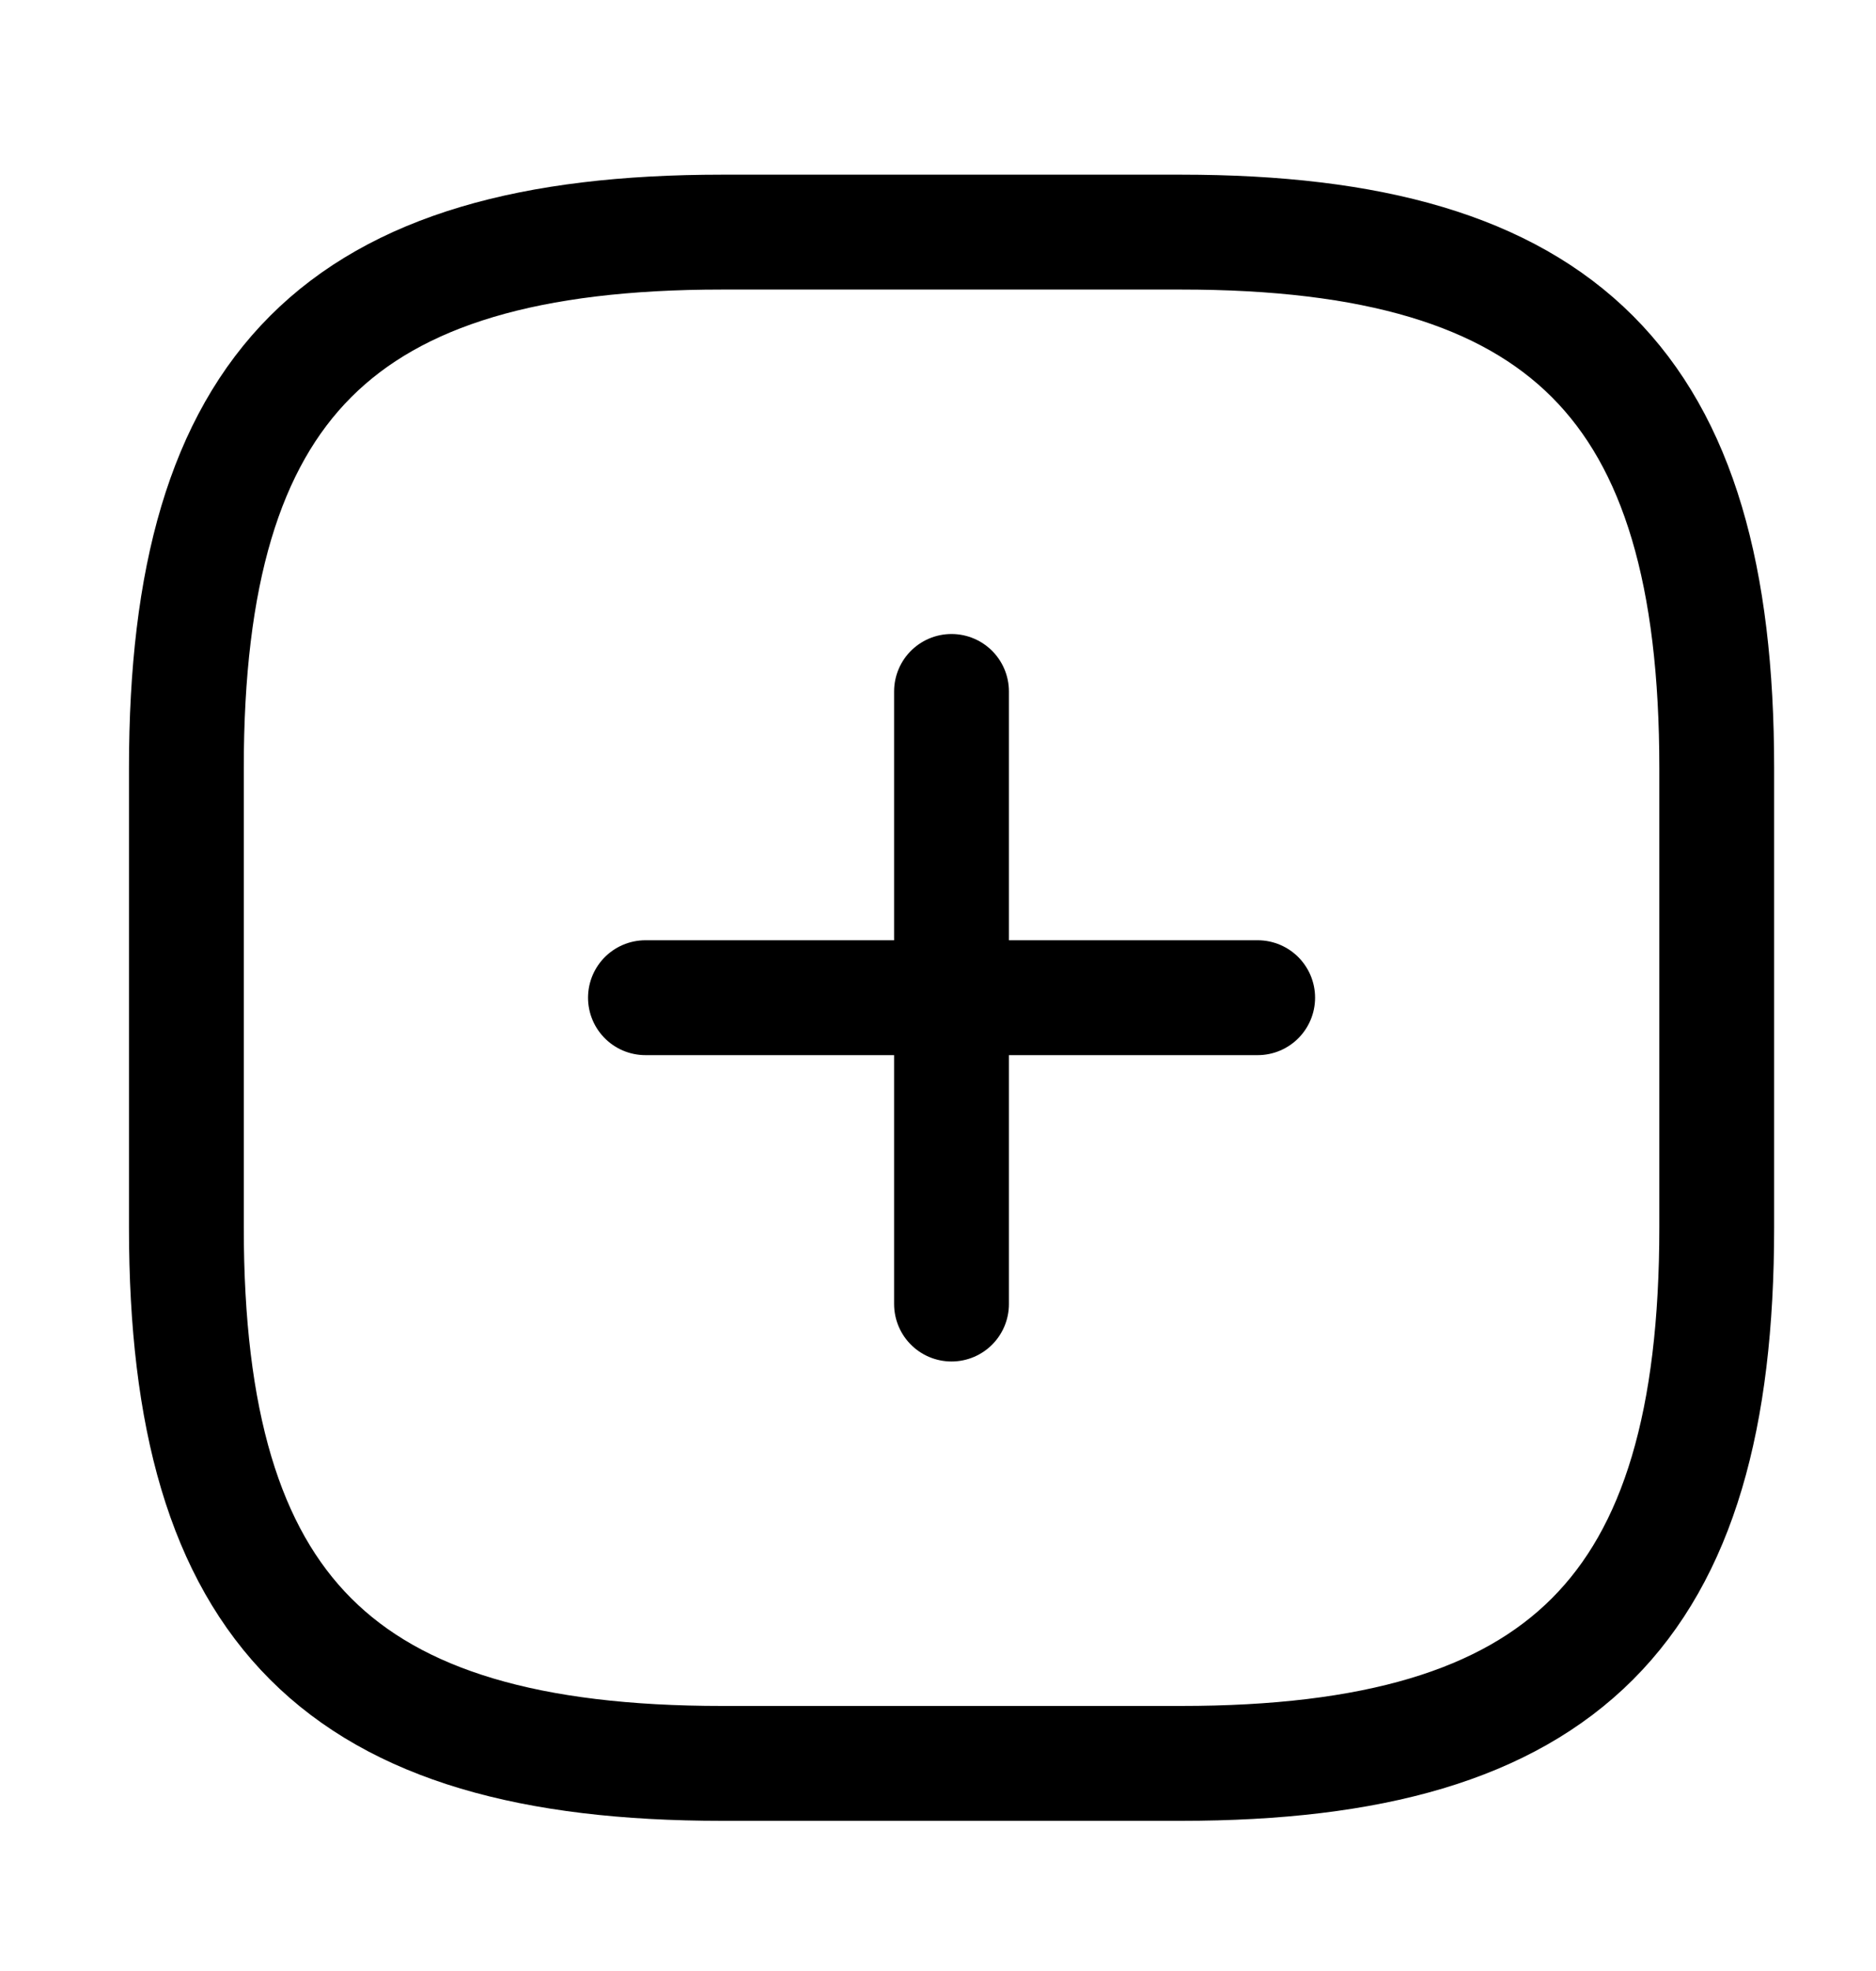
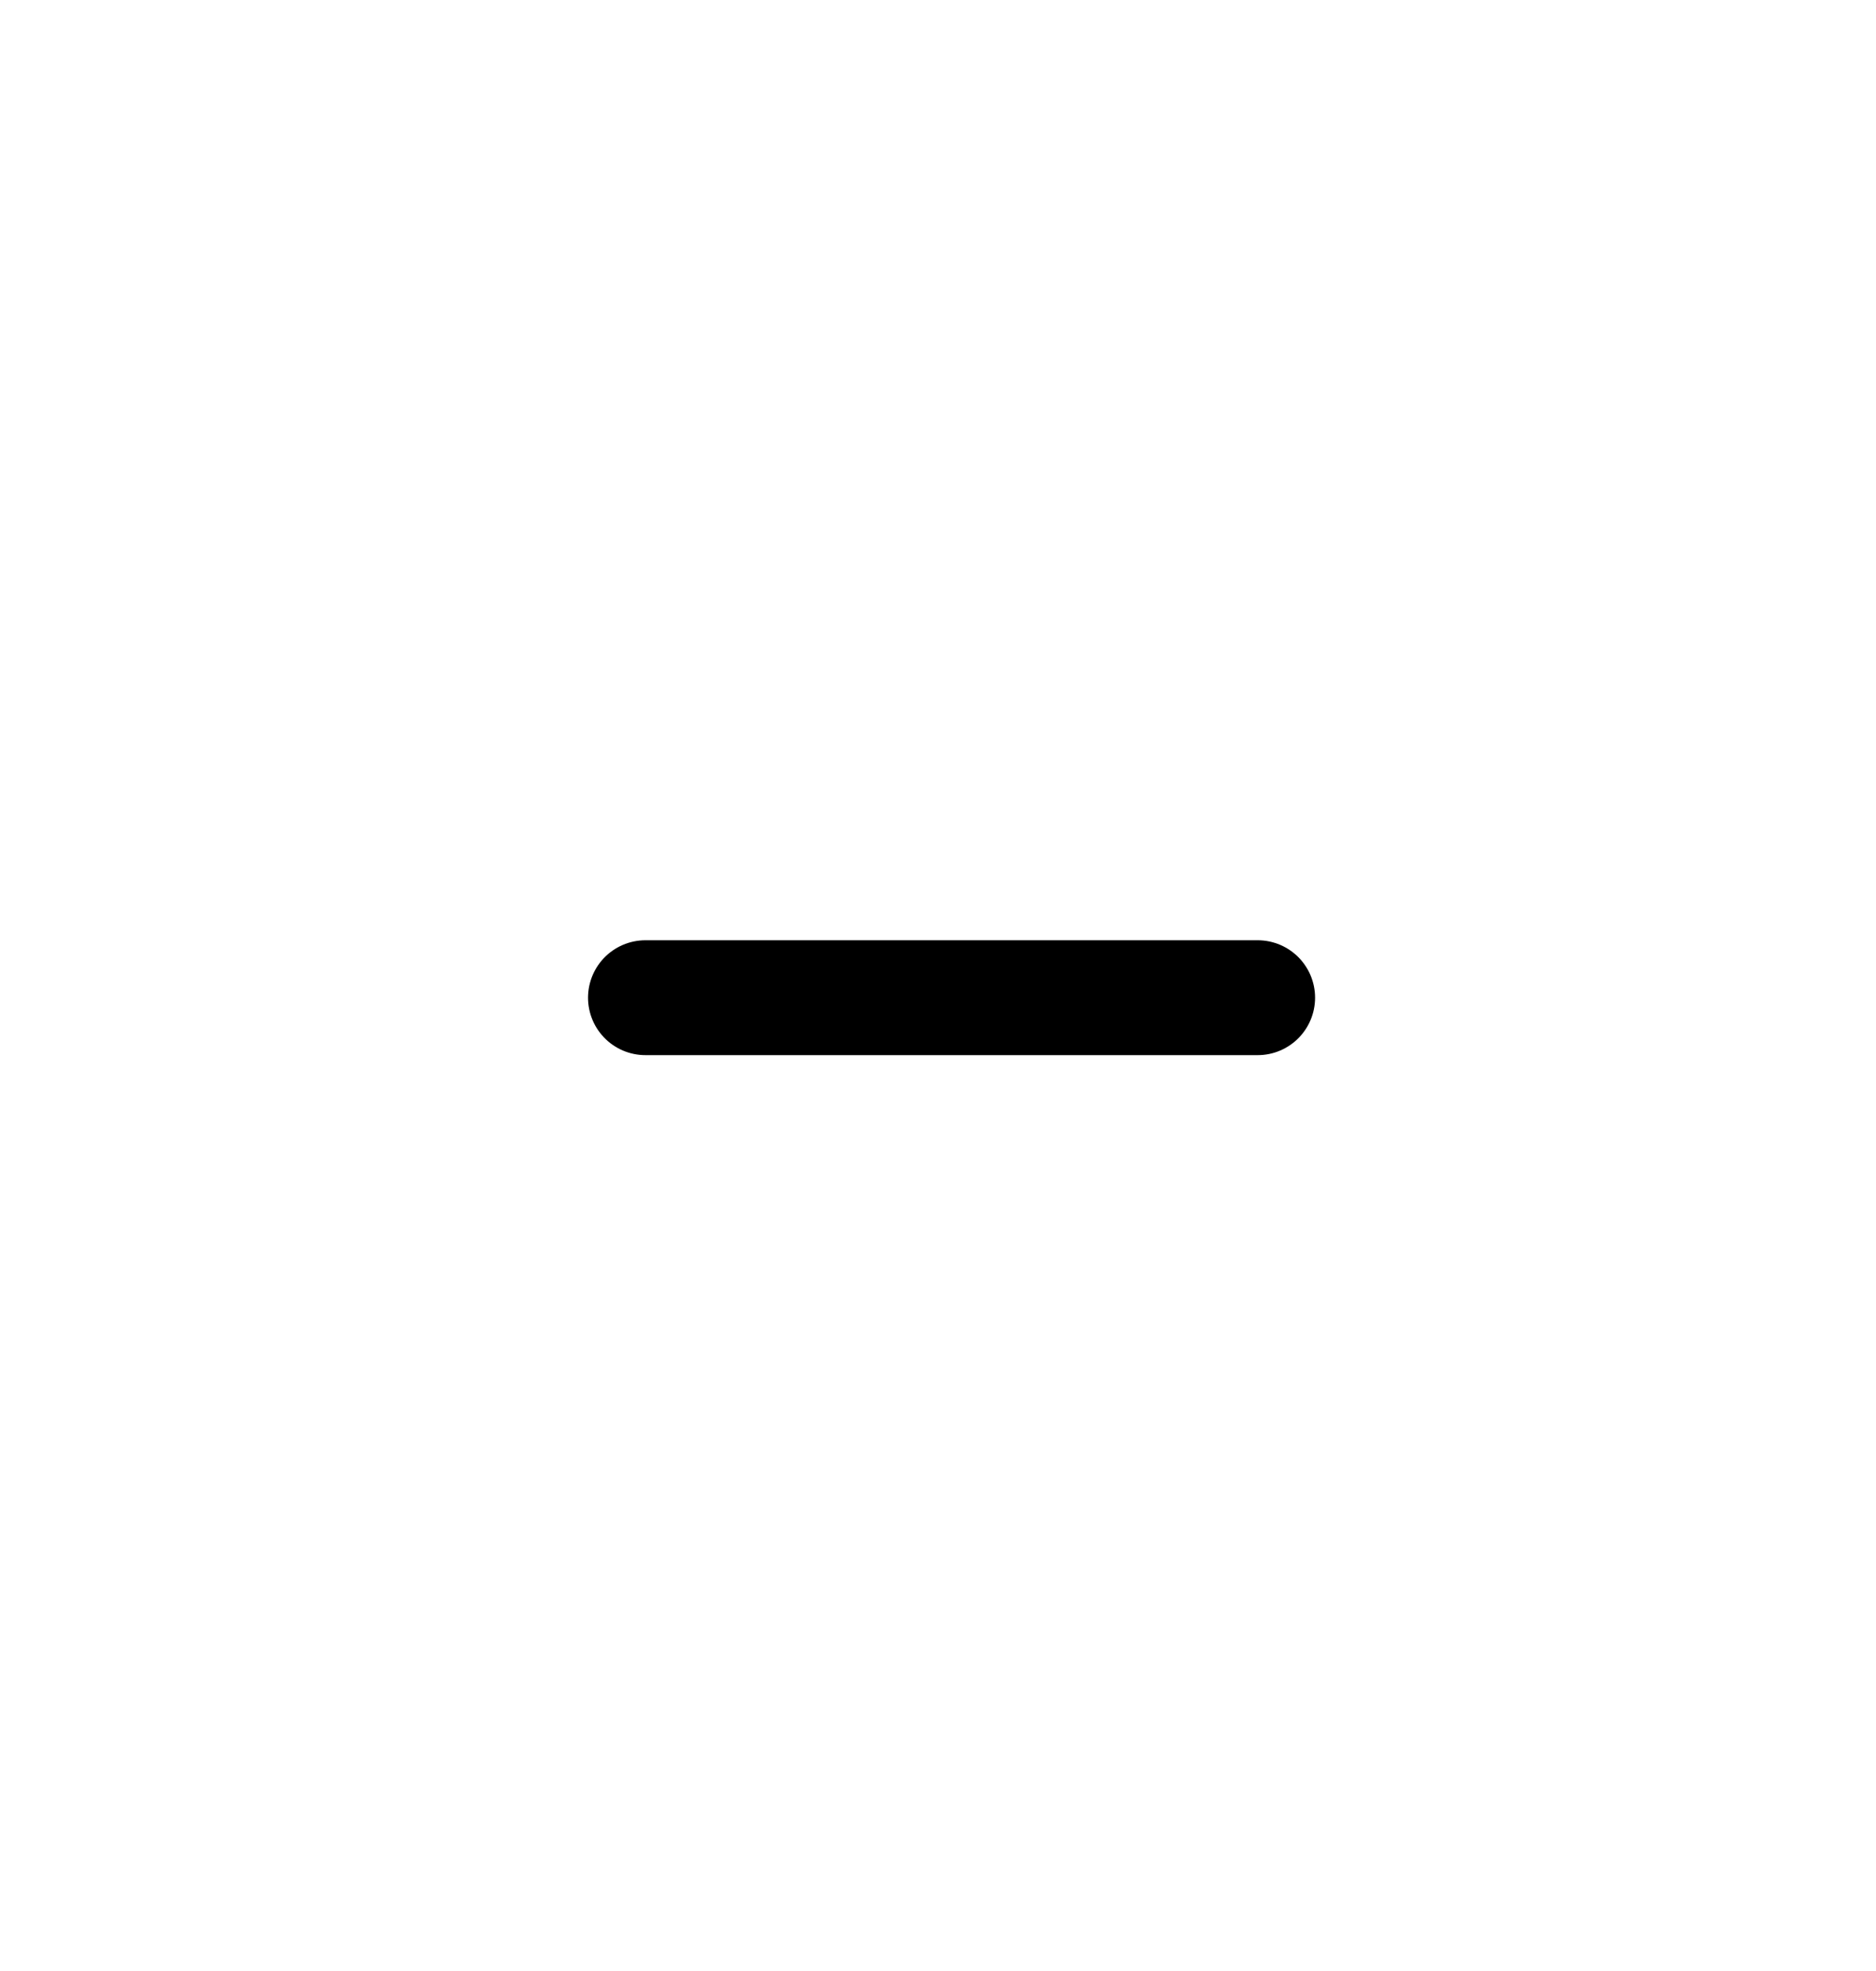
<svg xmlns="http://www.w3.org/2000/svg" width="20" height="21" viewBox="0 0 20 21" fill="none">
  <path d="M6.881 10.63H13.408" stroke="black" stroke-width="1.224" stroke-linecap="round" stroke-linejoin="round" />
-   <path d="M10.144 13.894V7.367" stroke="black" stroke-width="1.224" stroke-linecap="round" stroke-linejoin="round" />
-   <path d="M7.697 18.788H12.592C16.671 18.788 18.302 17.157 18.302 13.078V8.183C18.302 4.104 16.671 2.473 12.592 2.473H7.697C3.618 2.473 1.987 4.104 1.987 8.183V13.078C1.987 17.157 3.618 18.788 7.697 18.788Z" stroke="black" stroke-width="1.224" stroke-linecap="round" stroke-linejoin="round" />
</svg>